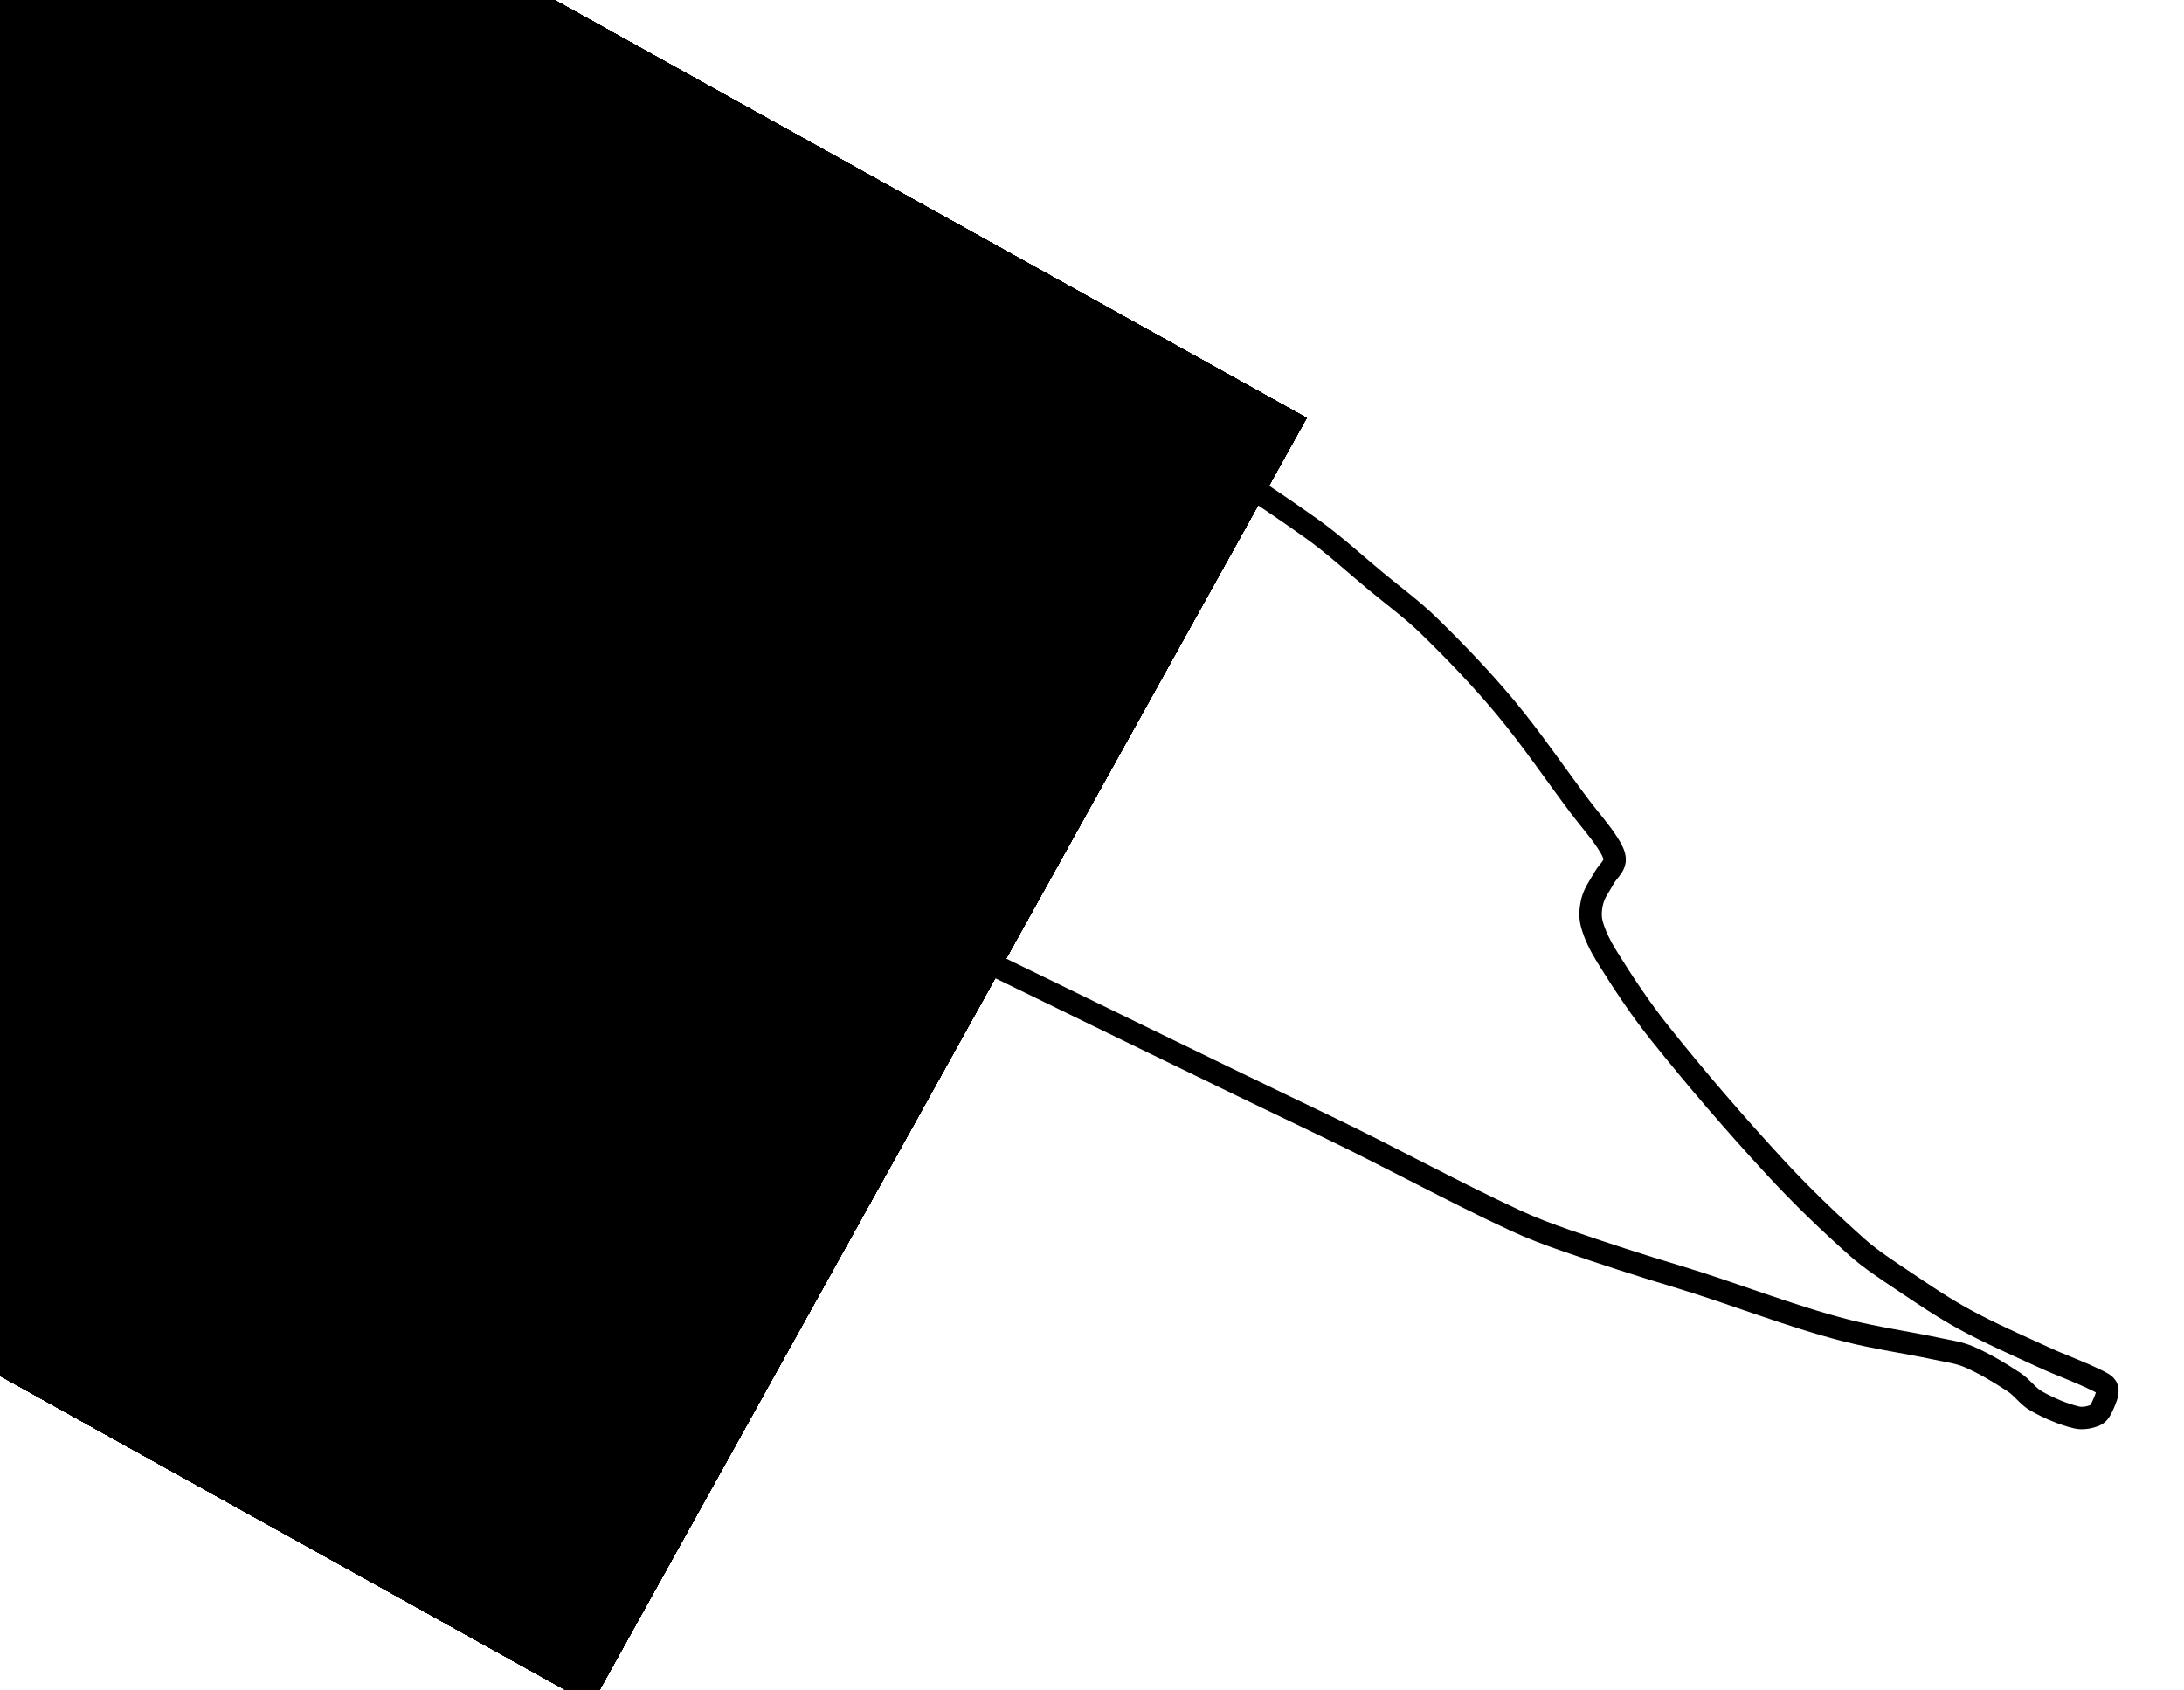
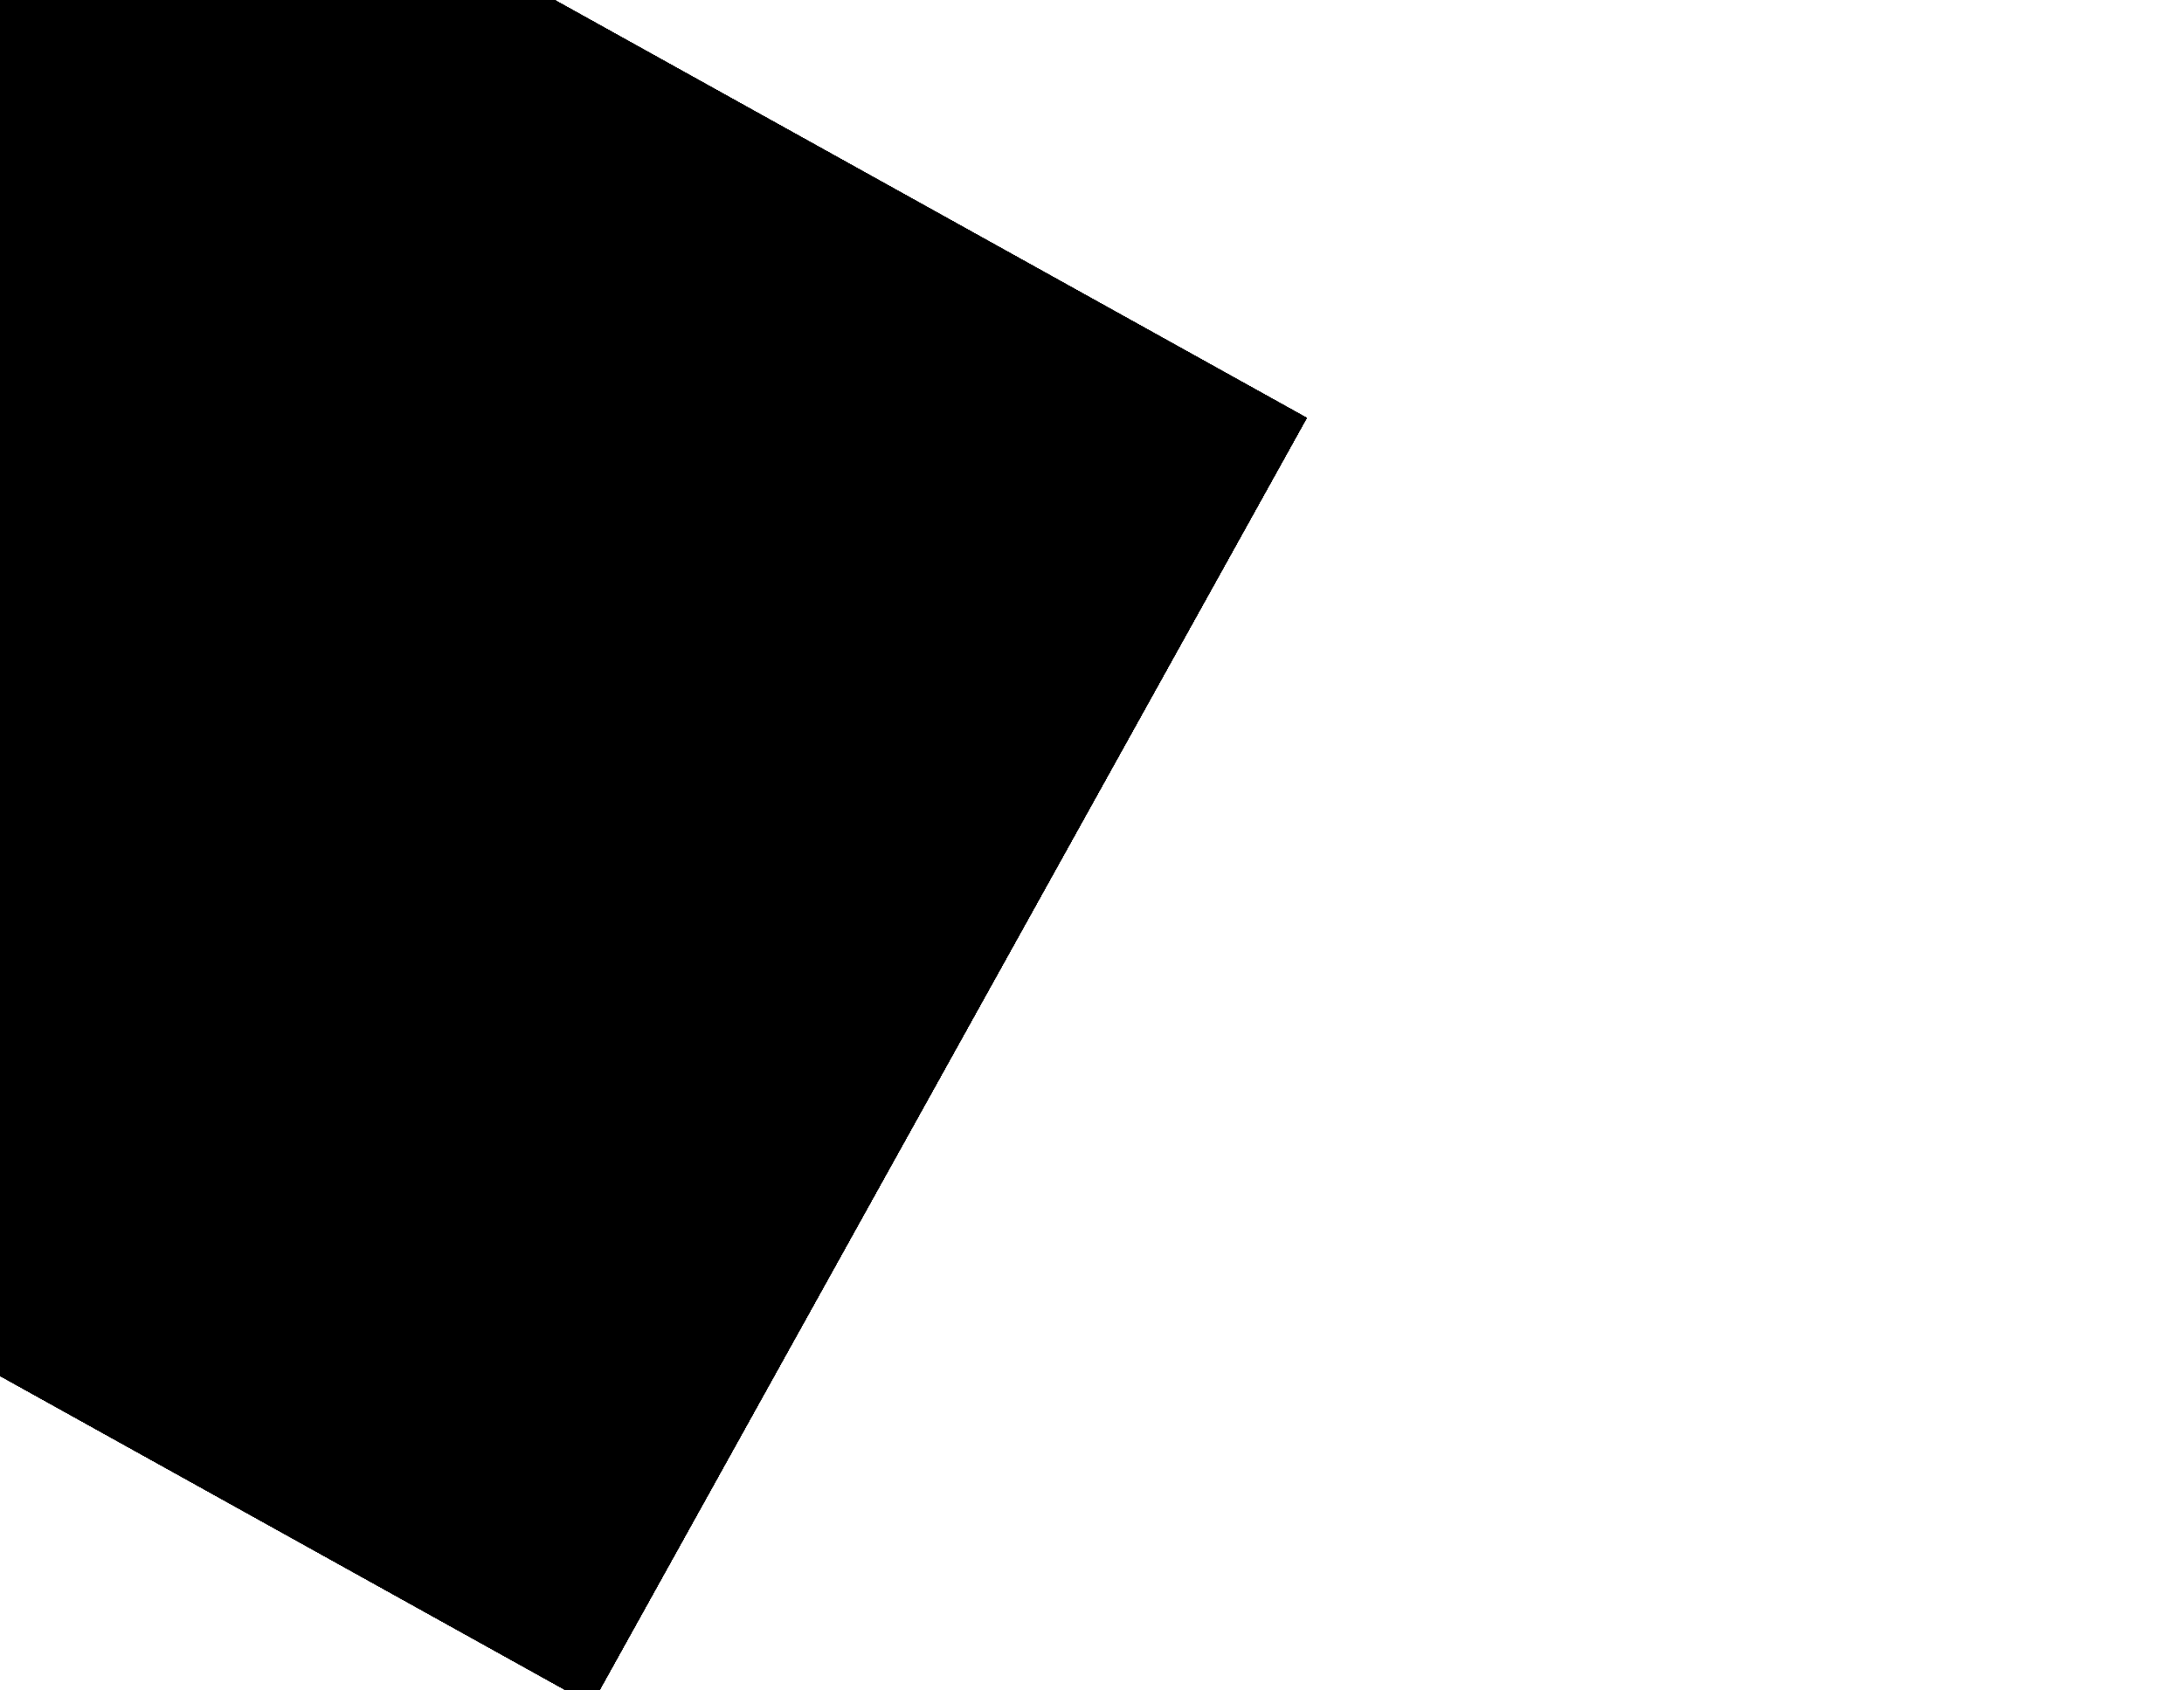
<svg xmlns="http://www.w3.org/2000/svg" xmlns:ns1="http://www.inkscape.org/namespaces/inkscape" xmlns:ns2="http://sodipodi.sourceforge.net/DTD/sodipodi-0.dtd" xmlns:xlink="http://www.w3.org/1999/xlink" version="1.1" id="svg3050" ns1:version="0.48.4 r9939" ns1:export-filename="C:\Users\Will Pittenger\Documents\Images\Maps\Race Tracks\North &amp; Central America\Canada\Quebec\Circuit Gilles Villeneuve\ÃƒÅ½le Notre-Dame (Circuit Gilles Villeneuve).png" ns1:export-xdpi="90" ns2:docname="notredame.svg" ns1:export-ydpi="90" x="0px" y="0px" width="1460px" height="1130px" viewBox="0 0 1460 1130" enable-background="new 0 0 1460 1130" xml:space="preserve">
  <filter id="filter7152" color-interpolation-filters="sRGB" ns1:collect="always">
    <feGaussianBlur stdDeviation="4.6" id="feGaussianBlur7154" ns1:collect="always" />
  </filter>
  <pattern x="424.5" y="961.5" width="1430.166" height="972.855" patternUnits="userSpaceOnUse" id="rect3457_1_" viewBox="0 -972.855 1430.166 972.855" overflow="visible">
    <g>
      <polygon fill="none" points="0,0 1430.166,0 1430.166,-972.855 0,-972.855   " />
      <g>
        <polygon fill="none" points="0,-972.855 1430.166,-972.855 1430.166,0 0,0    " />
      </g>
    </g>
  </pattern>
  <g>
    <g id="use3854">
      <g>
        <g>
          <defs>
            <rect id="SVGID_1_" x="10.934" y="99.625" width="1430.166" height="972.855" />
          </defs>
          <clipPath id="SVGID_2_">
            <use xlink:href="#SVGID_1_" overflow="visible" />
          </clipPath>
-           <path id="path3076_2_" ns2:nodetypes="cssssssssss" clip-path="url(#SVGID_2_)" fill="none" stroke="#000000" stroke-width="5" d="      M561.831,592.432c-6.914-3.899-16.492-10.283-22.689-13.041c-14.067-6.26-28.824-11.838-41.899-19.458      c-3.351-1.953-4.758-6.309-7.376-9.259c-6.851-7.722-13.354-15.989-21.028-22.755c-4.253-3.749-9.591-6.316-14.751-8.788      c-56.879-27.24-114.394-53.254-171.366-80.347c-21.125-10.046-42.368-19.949-62.928-31.072      c-18.986-10.271-36.829-22.63-55.709-33.112c-25.687-14.26-51.956-27.002-78.054-40.512      c-10.989-5.688-22.708-10.875-33.948-13.846" />
        </g>
      </g>
    </g>
    <g id="use5717">
      <g>
        <g>
          <defs>
            <rect id="SVGID_3_" x="10.934" y="99.625" width="1430.166" height="972.855" />
          </defs>
          <clipPath id="SVGID_4_">
            <use xlink:href="#SVGID_3_" overflow="visible" />
          </clipPath>
          <path id="path3906_2_" ns2:nodetypes="csssssss" clip-path="url(#SVGID_4_)" fill="none" stroke="#C8C8C8" stroke-width="5" d="      M755.82,269.746c-22.689-11.996-46.236-26.58-70.23-36.301c-23.059-9.342-46.581-18.06-70.578-24.549      c-30.68-8.296-62.075-14.555-93.455-19.807c-34.736-5.813-69.812-10.584-104.894-13.391      c-25.361-2.029-51.108-2.804-76.438-1.116c-22.096,1.473-34.019,5.585-55.794,9.903c-11.05,2.191-31.314,7.137-42.682,9.625" />
        </g>
      </g>
    </g>
    <g id="use3856">
      <g>
        <g>
          <defs>
-             <rect id="SVGID_5_" x="10.934" y="99.625" width="1430.166" height="972.855" />
-           </defs>
+             </defs>
          <clipPath id="SVGID_6_">
            <use xlink:href="#SVGID_5_" overflow="visible" />
          </clipPath>
          <path id="path3074_2_" ns2:nodetypes="csssssssssssssssssssssssssssssssssssssssssssssssssssssssssssssssssssssssss" clip-path="url(#SVGID_6_)" fill="none" stroke="#000000" stroke-width="15" d="      M389.628,476.486c-34.283-15.937-68.3-32.46-102.317-48.961c-18.606-9.024-37.632-17.388-55.553-27.62      c-13.779-7.867-27.317-16.587-39.546-26.678c-19.47-16.064-37.138-34.416-55.553-51.786      c-7.426-7.006-13.985-15.262-21.97-21.342c-3.419-2.604-8.096-4.871-12.24-4.708c-6.527,0.256-13.768,2.834-19.772,5.963      c-6.444,3.357-11.093,10.964-17.576,13.496c-4.502,1.758-11.194,1.465-15.379-0.627c-4.185-2.093-7.731-7.403-9.729-11.927      c-1.977-4.474-2.676-10.167-2.197-15.065c0.462-4.728,2.271-9.885,5.021-13.81c4.363-6.224,10.202-11.891,16.32-16.634      c16.688-12.937,32.245-11.13,50.101-22.407c5.998-3.789,12.754-6.435,19.459-8.788c15.056-5.284,30.239-10.683,45.823-14.124      c33.692-7.439,68.173-14.039,102.003-18.518c3.309-0.438,7.181,1.374,9.416,3.766c6.658,7.128,10.073,18.369,17.262,24.795      c4.633,4.141,11.793,6.616,18.204,6.905c28.428,1.28,57.903,1.033,86.311-2.197c16.684-1.896,32.425-10.426,48.962-13.182      c9.826-1.638,20.317-1.572,30.13,0c11.739,1.88,24.322,4.29,34.524,10.357c25.159,14.961,47.938,34.851,71.56,52.728      c10.798,8.173,32.437,24.373,43.699,31.422c4.115,2.576,9.689,3.664,14.438,3.453c4.667-0.208,10.165-1.885,13.81-4.708      c3.784-2.931,6.235-8.076,8.475-12.554c2.26-4.519,5.704-8.924,9.021-12.438c5.575-5.903,13.785-11.293,21.655-13.811      c7.509-2.399,16.584-2.433,24.48-0.94c12.607,2.38,13.186,1.287,25.035,6.554c9.805,4.357,14.882,8.465,23.934,14.32      c33.319,21.555,66.87,42.924,99.18,65.91c15.188,10.806,28.939,23.565,43.313,35.466c11.782,9.756,24.216,18.844,35.152,29.502      c17.833,17.379,35.199,35.489,51.158,54.611c17.832,21.366,33.434,44.602,50.218,66.851      c6.021,7.985,12.853,15.497,18.202,23.854c2.287,3.569,5.068,8.118,4.709,11.927c-0.372,3.934-4.752,7.449-6.905,11.299      c-2.763,4.938-6.364,9.741-7.847,15.064c-1.342,4.824-1.867,10.539-0.627,15.38c2.002,7.817,6.006,15.576,10.356,22.599      c10.818,17.459,22.313,34.76,35.151,50.844c24.406,30.576,50.066,60.35,76.581,89.137c17.427,18.92,36.048,36.908,55.239,53.982      c9.266,8.244,19.82,15.037,30.129,21.971c13.649,9.18,27.325,18.486,41.743,26.363c17.178,9.385,35.236,17.225,53.043,25.422      c11.277,5.193,23.101,9.32,34.209,14.752c3.015,1.475,7.406,3.277,8.16,5.963c0.92,3.277-1.52,8.236-3.139,11.928      c-0.996,2.271-2.549,5.02-4.707,5.963c-3.596,1.568-8.564,2.52-12.555,1.568c-9.191-2.188-18.633-6.27-26.991-10.984      c-5.556-3.133-9.379-9.021-14.752-12.553c-9.588-6.305-19.652-12.387-30.13-16.949c-6.575-2.863-13.959-3.818-21.028-5.336      c-20.236-4.342-40.845-7.121-60.889-12.24c-38.124-9.736-75.905-25.021-113.616-36.326c-24.747-7.42-49.349-15.41-73.756-23.854      c-11.58-4.008-23.095-8.342-34.211-13.496c-42.345-19.641-84.048-42.73-126.171-62.889      c-75.26-36.021-150.931-73.2-225.978-109.653c-35.013-17.007-68.96-39.706-102.2-58.728c-2.958-1.693-4.063-6.098-4.395-9.416      c-0.505-5.051,2.588-10.762,1.883-15.693c-0.445-3.124-2.694-6.596-5.335-8.474c-6.774-4.817-15.19-7.915-22.911-11.612      c-21.99-10.531-44.047-20.941-66.225-31.072C437.648,497.602,413.409,487.54,389.628,476.486L389.628,476.486z" />
        </g>
      </g>
    </g>
    <g>
      <g>
        <defs>
          <path id="SVGID_7_" d="M395.425,1139.709C-287.286,760.305-969.998,380.898-1652.709,1.494      c159.36-286.756,318.719-573.512,478.079-860.267C-491.919-479.367,190.793-99.962,873.505,279.443      C714.145,566.199,554.784,852.955,395.425,1139.709z" />
        </defs>
        <clipPath id="SVGID_8_">
          <use xlink:href="#SVGID_7_" overflow="visible" />
        </clipPath>
        <g clip-path="url(#SVGID_8_)">
          <g id="layer1" transform="translate(2251.049,695.93)" ns1:label="Layer 1" ns1:groupmode="layer">
            <g id="g4801" transform="matrix(-0.398,-1.226,-1.226,0.398,-367.43,1052.856)">
              <defs>
                <rect id="SVGID_9_" x="121.488" y="-210.687" width="2510.437" height="1666.798" />
              </defs>
              <defs>
                <rect id="SVGID_10_" x="121.488" y="-210.687" width="2510.437" height="1666.798" />
              </defs>
              <defs>
                <rect id="SVGID_11_" x="121.488" y="-210.686" width="2510.437" height="1666.797" />
              </defs>
              <defs>
                <rect id="SVGID_12_" x="121.488" y="-210.687" width="2510.437" height="1666.798" />
              </defs>
              <defs>
                <rect id="SVGID_13_" x="121.488" y="-210.686" width="2510.437" height="1666.797" />
              </defs>
              <defs>
                <rect id="SVGID_14_" x="121.488" y="-210.687" width="2510.437" height="1666.798" />
              </defs>
              <defs>
                <rect id="SVGID_15_" x="121.488" y="-210.686" width="2510.437" height="1666.797" />
              </defs>
              <defs>
-                 <rect id="SVGID_16_" x="-1155.704" y="-1263.621" width="5020.873" height="3333.597" />
-               </defs>
+                 </defs>
              <defs>
                <rect id="SVGID_17_" x="-1155.703" y="-1263.62" width="5020.871" height="3333.596" />
              </defs>
              <defs>
                <rect id="SVGID_18_" x="-1155.704" y="-1263.621" width="5020.873" height="3333.597" />
              </defs>
              <defs>
                <rect id="SVGID_19_" x="-1155.703" y="-1263.62" width="5020.871" height="3333.596" />
              </defs>
              <clipPath id="SVGID_20_">
                <use xlink:href="#SVGID_9_" overflow="visible" />
              </clipPath>
              <clipPath id="SVGID_21_" clip-path="url(#SVGID_20_)">
                <use xlink:href="#SVGID_10_" overflow="visible" />
              </clipPath>
              <clipPath id="SVGID_22_" clip-path="url(#SVGID_21_)">
                <use xlink:href="#SVGID_11_" overflow="visible" />
              </clipPath>
              <clipPath id="SVGID_23_" clip-path="url(#SVGID_22_)">
                <use xlink:href="#SVGID_12_" overflow="visible" />
              </clipPath>
              <clipPath id="SVGID_24_" clip-path="url(#SVGID_23_)">
                <use xlink:href="#SVGID_13_" overflow="visible" />
              </clipPath>
              <clipPath id="SVGID_25_" clip-path="url(#SVGID_24_)">
                <use xlink:href="#SVGID_14_" overflow="visible" />
              </clipPath>
              <clipPath id="SVGID_26_" clip-path="url(#SVGID_25_)">
                <use xlink:href="#SVGID_15_" overflow="visible" />
              </clipPath>
              <clipPath id="SVGID_27_" clip-path="url(#SVGID_26_)">
                <use xlink:href="#SVGID_16_" overflow="visible" />
              </clipPath>
              <clipPath id="SVGID_28_" clip-path="url(#SVGID_27_)">
                <use xlink:href="#SVGID_17_" overflow="visible" />
              </clipPath>
              <clipPath id="SVGID_29_" clip-path="url(#SVGID_28_)">
                <use xlink:href="#SVGID_18_" overflow="visible" />
              </clipPath>
              <clipPath id="SVGID_30_" clip-path="url(#SVGID_29_)">
                <use xlink:href="#SVGID_19_" overflow="visible" />
              </clipPath>
              <g id="rect6222" clip-path="url(#SVGID_30_)" filter="url(#filter7152)">
                <rect x="1356.906" y="884.738" transform="matrix(-0.884 0.468 -0.468 -0.884 2975.269 986.507)" fill="none" stroke="#FFFFFF" stroke-width="6.208" stroke-linecap="round" stroke-linejoin="round" width="16.234" height="-43.38" />
              </g>
              <pattern id="rect3457_2_" xlink:href="#rect3457_1_" patternTransform="matrix(0.927 0.895 -0.895 0.927 20459.723 27.213)">
						</pattern>
              <polygon id="rect3457" clip-path="url(#SVGID_30_)" fill="url(#rect3457_2_)" stroke="#000000" stroke-width="0.776" stroke-linecap="round" stroke-linejoin="round" points="        1357.793,879.51 1348.743,870.746 1372.163,846.563 1381.213,855.327       " />
-               <path id="path3463" clip-path="url(#SVGID_30_)" d="M1383.62,835.253l-4.347,4.308l13.4,9.108L1383.62,835.253z" />
+               <path id="path3463" clip-path="url(#SVGID_30_)" d="M1383.62,835.253l-4.347,4.308l13.4,9.108L1383.62,835.253" />
              <g id="use5032" transform="matrix(2,0,0,2,-1450.397,-822.461)" clip-path="url(#SVGID_30_)" filter="url(#filter7152)">
-                 <path id="path3463_1_" fill="#FFFFFF" stroke="#FFFFFF" stroke-width="2" stroke-miterlimit="8" d="M1407.428,818.219         l-8.695,8.616l26.797,18.217L1407.428,818.219z" />
-               </g>
+                 </g>
              <g id="use3086" transform="matrix(2,0,0,2,-1450.397,-822.461)" clip-path="url(#SVGID_30_)">
                <path id="path3463_2_" fill="#FF0000" d="M1407.428,818.219l-8.695,8.616l26.797,18.217L1407.428,818.219z" />
              </g>
            </g>
          </g>
        </g>
      </g>
    </g>
  </g>
</svg>